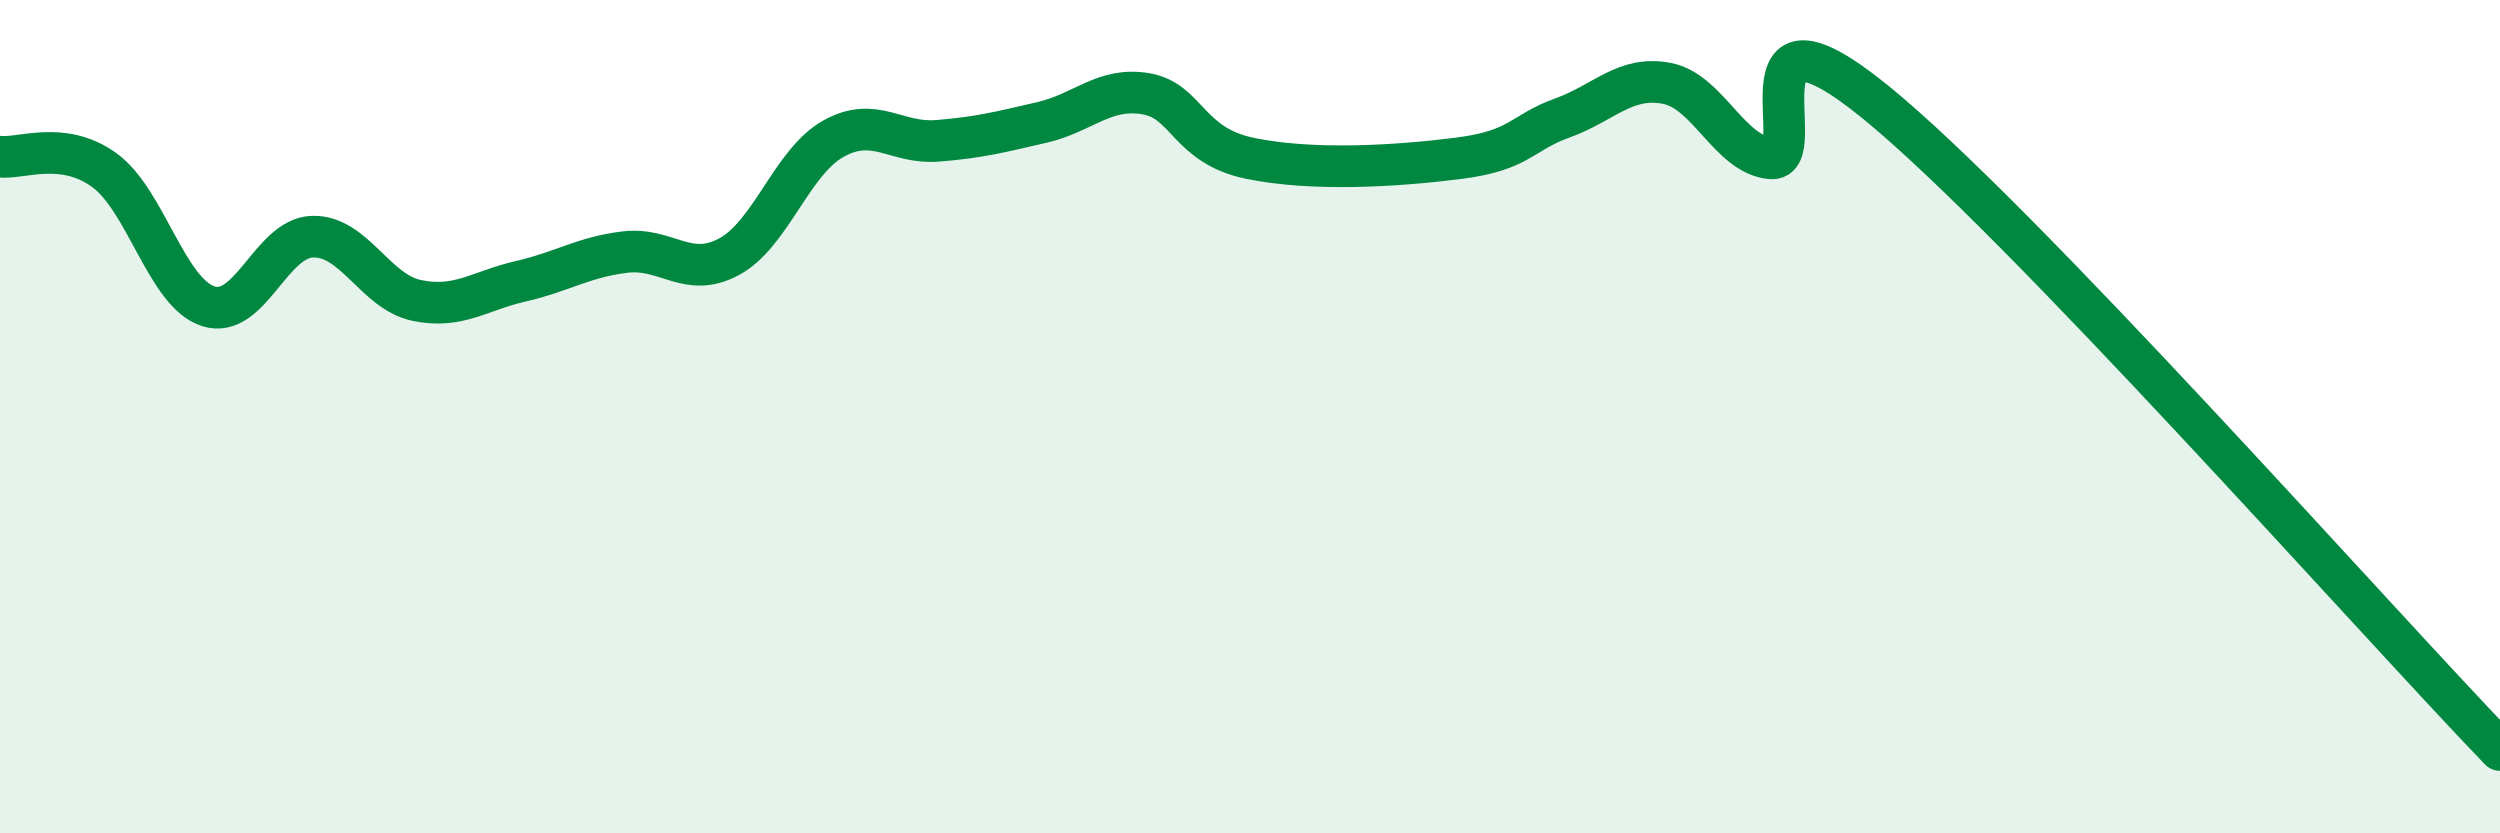
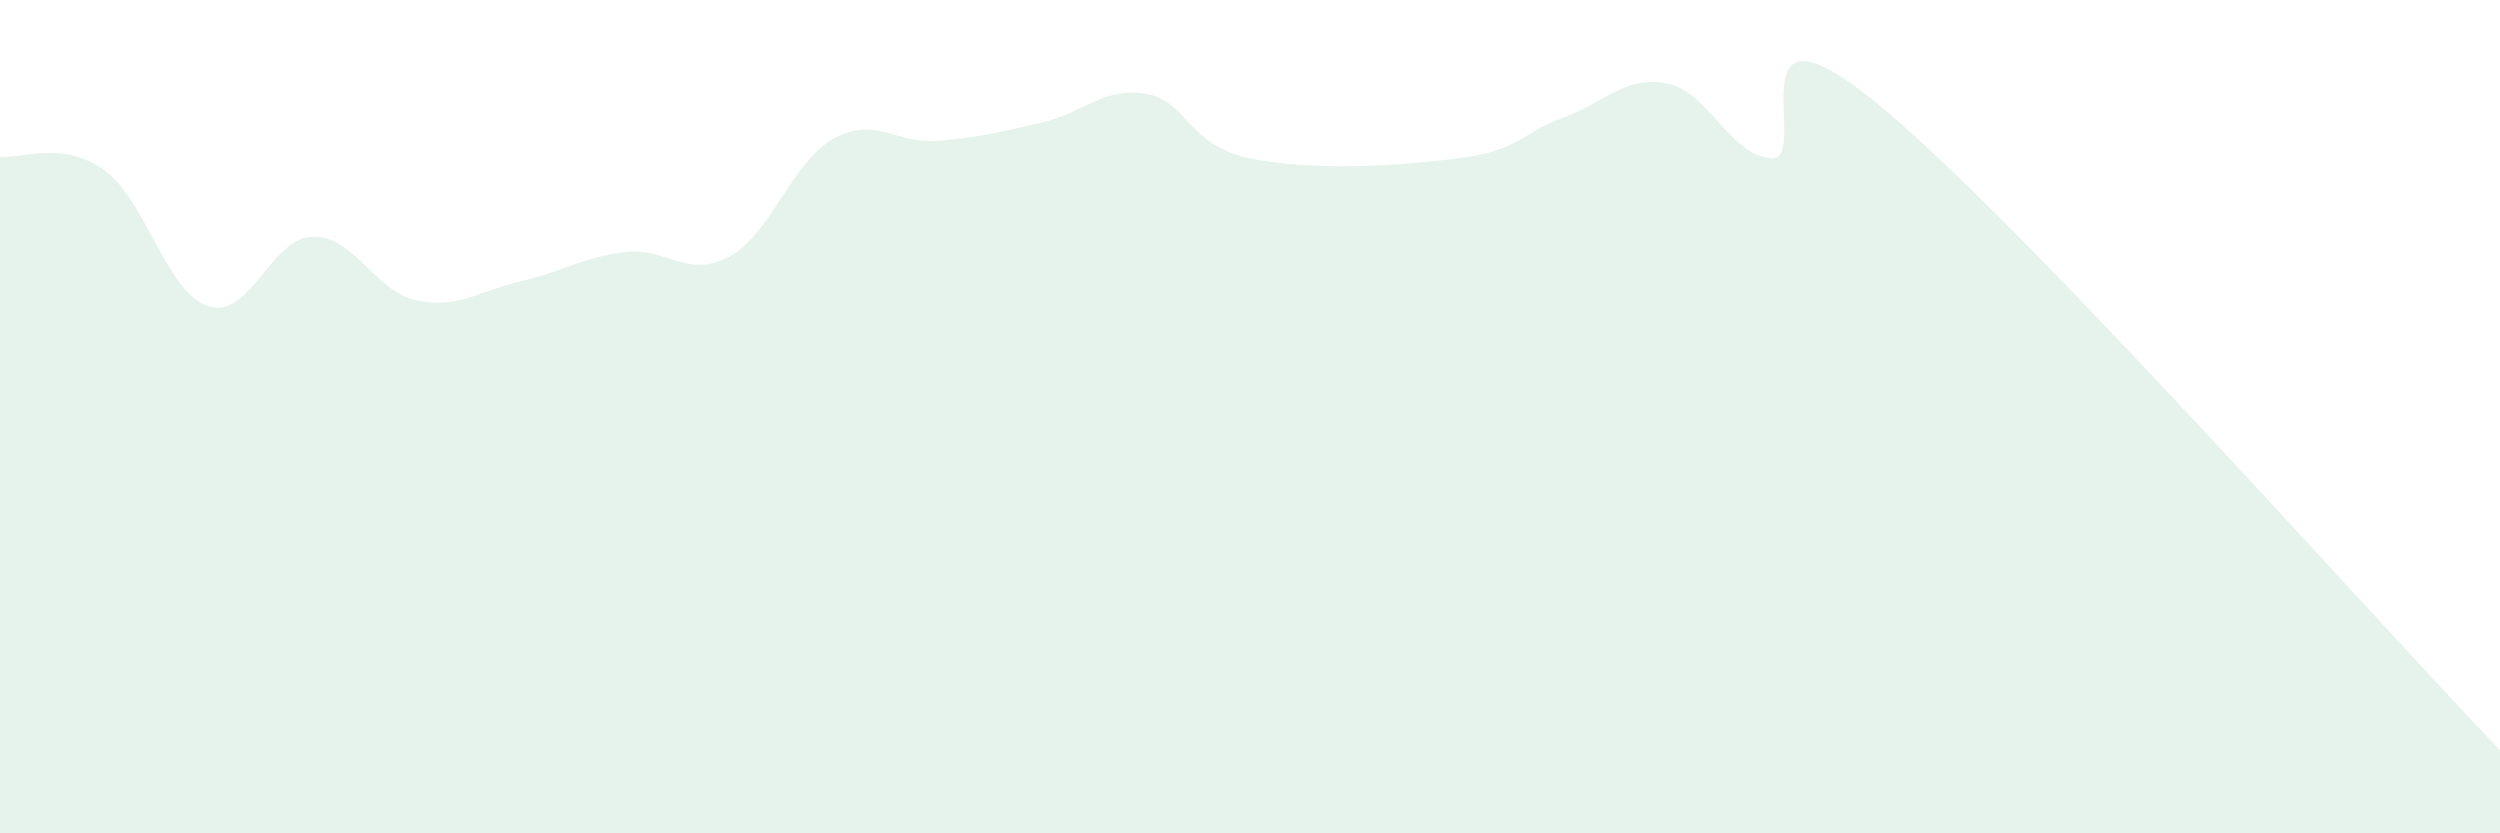
<svg xmlns="http://www.w3.org/2000/svg" width="60" height="20" viewBox="0 0 60 20">
  <path d="M 0,3.76 C 0.5,3.82 1.5,3.36 2.5,4.08 C 3.5,4.8 4,7.03 5,7.35 C 6,7.67 6.5,5.71 7.5,5.68 C 8.5,5.65 9,7 10,7.21 C 11,7.42 11.5,6.98 12.5,6.75 C 13.5,6.52 14,6.17 15,6.05 C 16,5.93 16.5,6.7 17.5,6.16 C 18.5,5.62 19,3.89 20,3.33 C 21,2.77 21.5,3.46 22.5,3.38 C 23.5,3.3 24,3.17 25,2.94 C 26,2.71 26.5,2.08 27.5,2.25 C 28.5,2.42 28.5,3.49 30,3.8 C 31.5,4.11 33.5,3.99 35,3.8 C 36.5,3.61 36.5,3.19 37.5,2.83 C 38.5,2.47 39,1.81 40,2 C 41,2.19 41.5,3.71 42.5,3.8 C 43.5,3.89 41.5,-0.4 45,2.44 C 48.5,5.28 57,14.89 60,18L60 20L0 20Z" fill="#008740" opacity="0.1" stroke-linecap="round" stroke-linejoin="round" />
-   <path d="M 0,3.76 C 0.5,3.82 1.5,3.36 2.5,4.08 C 3.5,4.8 4,7.03 5,7.35 C 6,7.67 6.5,5.71 7.5,5.68 C 8.5,5.65 9,7 10,7.21 C 11,7.42 11.5,6.98 12.5,6.75 C 13.5,6.52 14,6.17 15,6.05 C 16,5.93 16.5,6.7 17.5,6.16 C 18.5,5.62 19,3.89 20,3.33 C 21,2.77 21.5,3.46 22.5,3.38 C 23.5,3.3 24,3.17 25,2.94 C 26,2.71 26.5,2.08 27.5,2.25 C 28.5,2.42 28.5,3.49 30,3.8 C 31.5,4.11 33.5,3.99 35,3.8 C 36.5,3.61 36.5,3.19 37.5,2.83 C 38.5,2.47 39,1.81 40,2 C 41,2.19 41.5,3.71 42.5,3.8 C 43.5,3.89 41.5,-0.4 45,2.44 C 48.5,5.28 57,14.89 60,18" stroke="#008740" stroke-width="1" fill="none" stroke-linecap="round" stroke-linejoin="round" />
</svg>